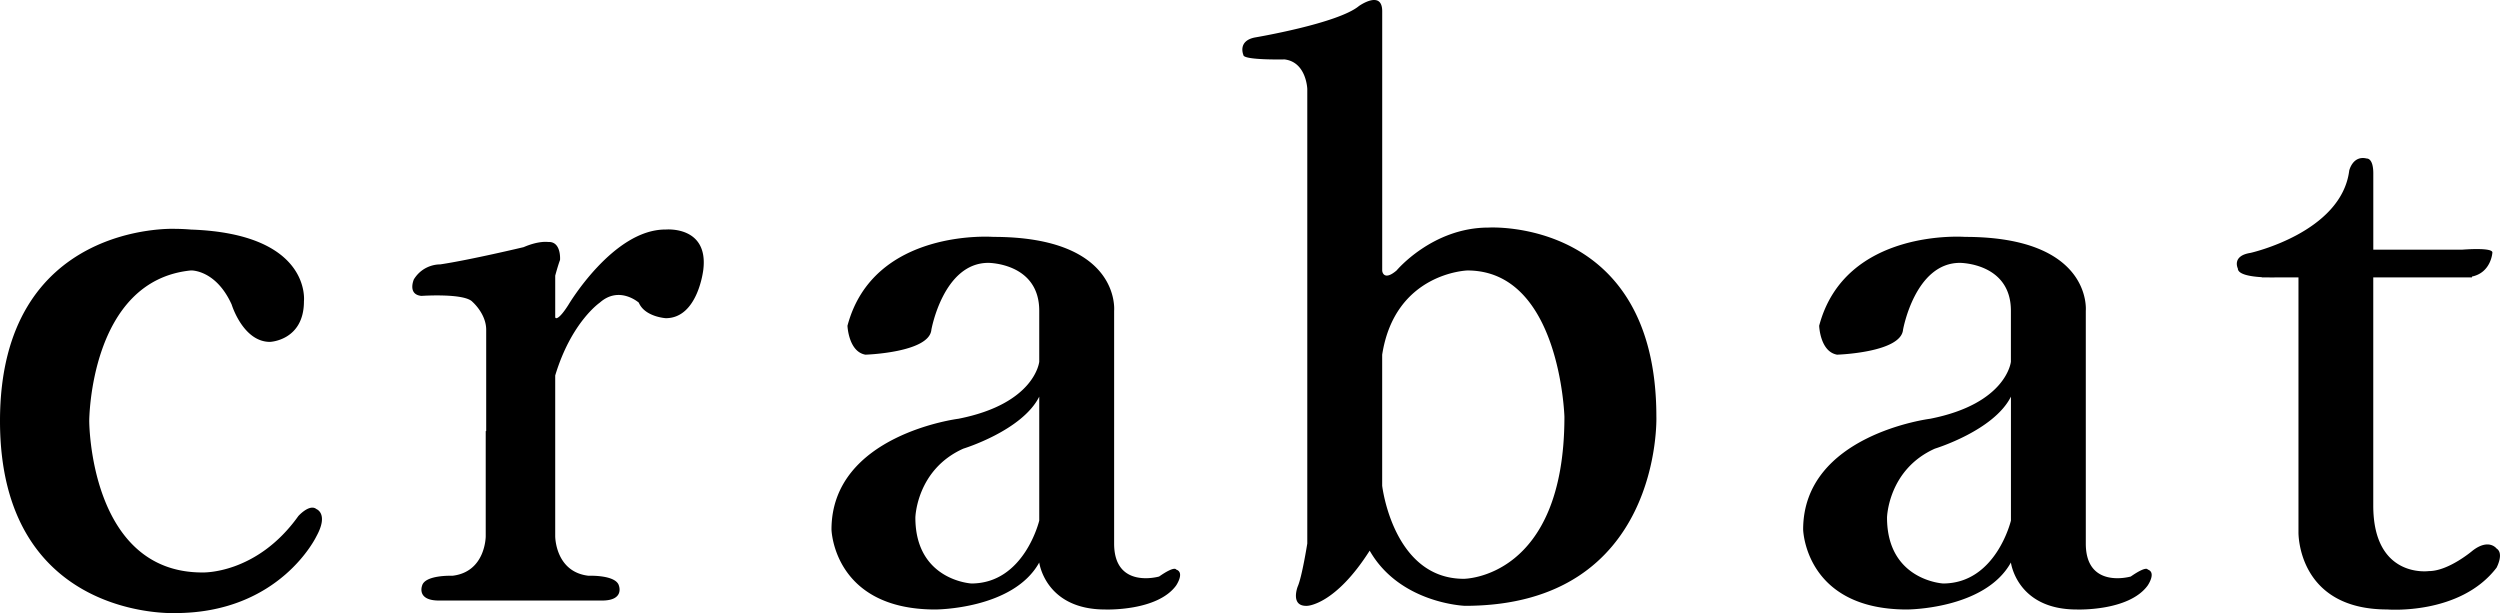
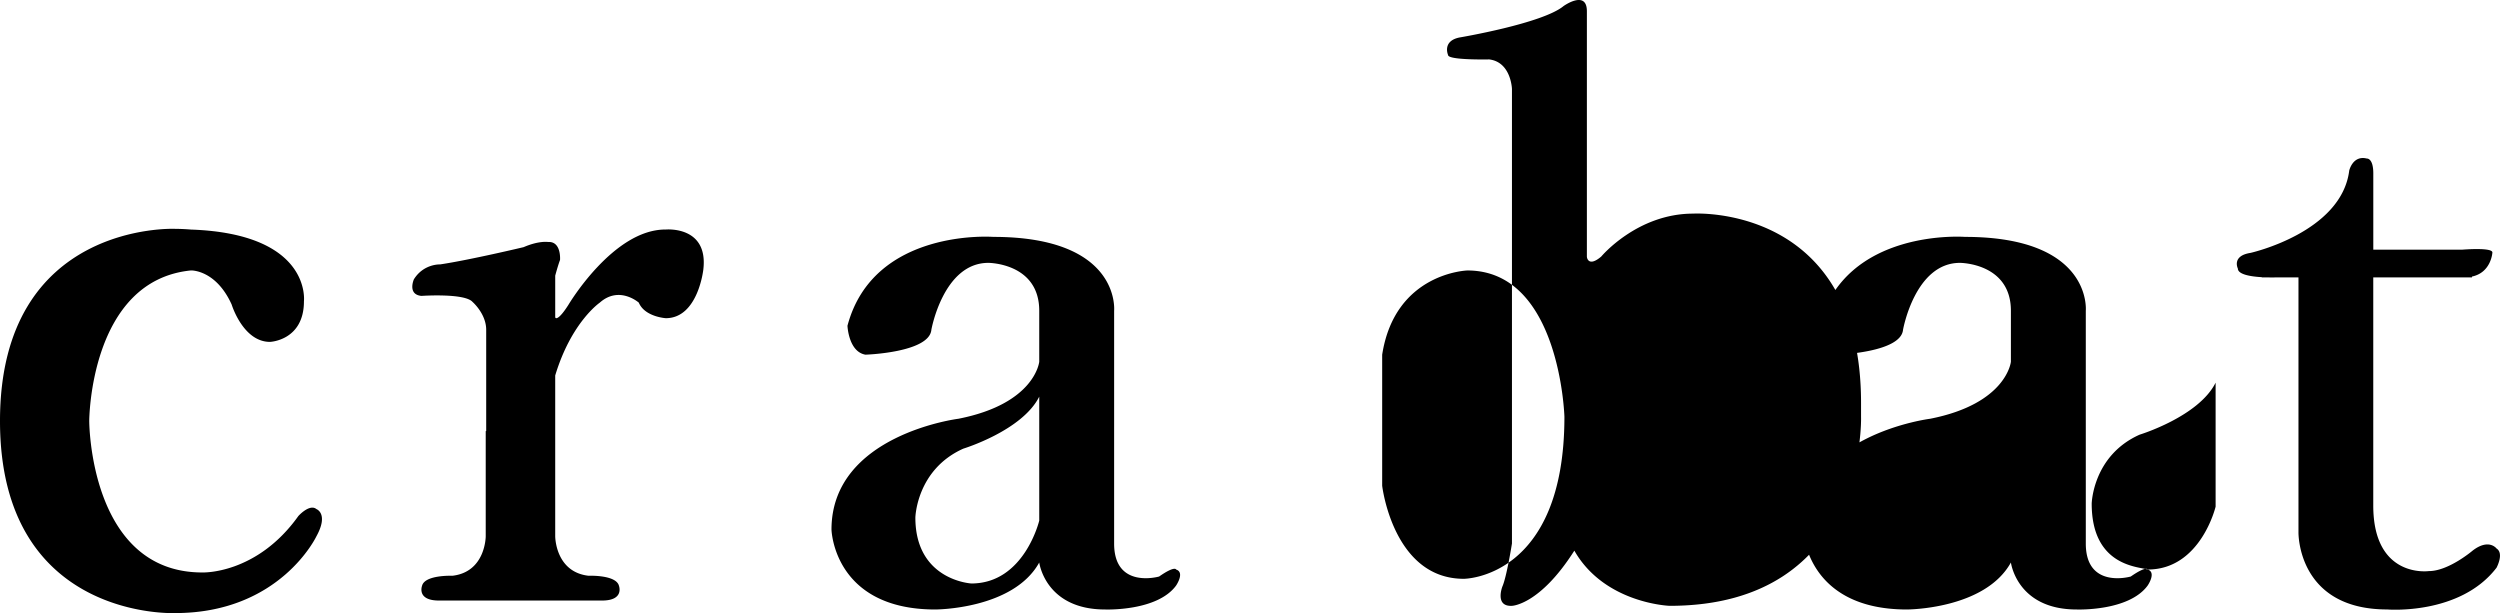
<svg xmlns="http://www.w3.org/2000/svg" width="69" height="16.922">
-   <path class="st0" d="M8.734 14.051c-.189-.155-.498.19-.498.19C7.079 15.863 5.582 15.8 5.582 15.8c-3.117 0-3.119-4.178-3.119-4.181 0-.005.011-3.878 2.808-4.155 0 0 .685-.026 1.123.941 0 0 .313 1.031 1.058 1.031 0 0 .937-.035.937-1.122 0 0 .219-1.862-3.118-1.978a5.623 5.623 0 0 0-.438-.02S0 6.099 0 11.619c0 5.518 4.833 5.302 4.833 5.302 2.901 0 3.901-2.121 3.901-2.121.343-.623 0-.749 0-.749m9.642-7.716c-1.449-.012-2.688 2.079-2.688 2.079-.264.417-.364.397-.364.333V7.608s.072-.271.133-.434c0 0 .041-.517-.33-.495 0 0-.249-.042-.674.142 0 0-1.478.353-2.308.477 0 0-.453-.021-.722.412 0 0-.184.417.207.457 0 0 1.192-.083 1.412.166 0 0 .386.334.377.786v2.778l-.013.002v2.903s0 .982-.918 1.089c0 0-.766-.031-.84.28 0 0-.153.404.466.404h4.504c.618 0 .466-.404.466-.404-.074-.312-.841-.28-.841-.28-.919-.106-.919-1.089-.919-1.089v-4.439c.444-1.473 1.23-2.01 1.23-2.01.538-.477 1.077 0 1.077 0 .166.394.745.429.745.429.89 0 1.036-1.342 1.036-1.342.144-1.215-1.036-1.105-1.036-1.105m14.085 9.384s-.031-.112-.469.193c0 0-1.242.358-1.242-.909V8.577s.195-2.039-3.335-2.039c0 0-3.307-.251-4.025 2.453 0 0 .028.716.496.798 0 0 1.766-.055 1.82-.689 0 0 .33-1.845 1.572-1.845 0 0 1.405 0 1.405 1.322v1.406s-.11 1.159-2.233 1.575c0 0-3.501.44-3.501 3.058 0 0 .054 2.206 2.866 2.206 0 0 2.151 0 2.868-1.297 0 0 .165 1.297 1.819 1.297 0 0 1.436.056 1.959-.662 0-.001.247-.36 0-.441m-5.652.385s-1.545-.084-1.545-1.819c0 0 .029-1.324 1.325-1.903 0 0 1.626-.497 2.094-1.435v3.421s-.412 1.736-1.874 1.736m32.468-.385s-.028-.112-.468.193c0 0-1.241.358-1.241-.909V8.577s.191-2.039-3.335-2.039c0 0-3.309-.251-4.024 2.453 0 0 .024.716.495.798 0 0 1.764-.055 1.82-.689 0 0 .328-1.845 1.57-1.845 0 0 1.407 0 1.407 1.322v1.406s-.113 1.159-2.231 1.575c0 0-3.503.44-3.503 3.058 0 0 .053 2.206 2.865 2.206 0 0 2.15 0 2.869-1.297 0 0 .164 1.297 1.815 1.297 0 0 1.438.056 1.96-.662.001-.001.248-.36.001-.441m-5.649.385s-1.546-.084-1.546-1.819c0 0 .027-1.324 1.322-1.903 0 0 1.63-.497 2.098-1.435v3.421s-.412 1.736-1.874 1.736m-7.912-4.602c0-5.51-4.636-5.221-4.636-5.221-1.545 0-2.534 1.184-2.534 1.184-.34.29-.397.051-.397 0V.311c0-.602-.642-.145-.642-.145-.58.483-2.876.869-2.876.869-.483.099-.313.484-.313.484 0 .146 1.135.121 1.135.121.605.073.628.815.628.815v12.546s-.146.924-.265 1.189c0 0-.216.556.265.531 0 0 .768-.02 1.722-1.523.833 1.46 2.628 1.523 2.628 1.523 5.454.001 5.285-5.219 5.285-5.219M40.4 15.975c-1.951 0-2.252-2.563-2.252-2.57V9.79c.353-2.267 2.352-2.325 2.352-2.325 2.56 0 2.678 4.037 2.678 4.037 0 4.473-2.778 4.473-2.778 4.473m28.505-.836s-.213-.289-.663.06c0 0-.66.563-1.206.563 0 0-1.534.215-1.534-1.81V7.656h2.724v-.023c.528-.11.563-.654.563-.654.04-.162-.834-.088-.834-.088h-2.452V4.785c0-.429-.178-.409-.178-.409-.388-.098-.486.331-.486.331-.214 1.712-2.726 2.273-2.726 2.273-.525.082-.348.431-.348.431 0 .167.368.223.66.239v.007h.211c.081.003.143 0 .143 0h.659v7.034s-.041 2.13 2.45 2.13c0 0 2.008.168 3.018-1.154-.001-.001.212-.391-.001-.528" />
+   <path class="st0" d="M8.734 14.051c-.189-.155-.498.19-.498.19C7.079 15.863 5.582 15.8 5.582 15.8c-3.117 0-3.119-4.178-3.119-4.181 0-.005.011-3.878 2.808-4.155 0 0 .685-.026 1.123.941 0 0 .313 1.031 1.058 1.031 0 0 .937-.035.937-1.122 0 0 .219-1.862-3.118-1.978a5.623 5.623 0 0 0-.438-.02S0 6.099 0 11.619c0 5.518 4.833 5.302 4.833 5.302 2.901 0 3.901-2.121 3.901-2.121.343-.623 0-.749 0-.749m9.642-7.716c-1.449-.012-2.688 2.079-2.688 2.079-.264.417-.364.397-.364.333V7.608s.072-.271.133-.434c0 0 .041-.517-.33-.495 0 0-.249-.042-.674.142 0 0-1.478.353-2.308.477 0 0-.453-.021-.722.412 0 0-.184.417.207.457 0 0 1.192-.083 1.412.166 0 0 .386.334.377.786v2.778l-.013.002v2.903s0 .982-.918 1.089c0 0-.766-.031-.84.28 0 0-.153.404.466.404h4.504c.618 0 .466-.404.466-.404-.074-.312-.841-.28-.841-.28-.919-.106-.919-1.089-.919-1.089v-4.439c.444-1.473 1.23-2.01 1.23-2.01.538-.477 1.077 0 1.077 0 .166.394.745.429.745.429.89 0 1.036-1.342 1.036-1.342.144-1.215-1.036-1.105-1.036-1.105m14.085 9.384s-.031-.112-.469.193c0 0-1.242.358-1.242-.909V8.577s.195-2.039-3.335-2.039c0 0-3.307-.251-4.025 2.453 0 0 .028.716.496.798 0 0 1.766-.055 1.82-.689 0 0 .33-1.845 1.572-1.845 0 0 1.405 0 1.405 1.322v1.406s-.11 1.159-2.233 1.575c0 0-3.501.44-3.501 3.058 0 0 .054 2.206 2.866 2.206 0 0 2.151 0 2.868-1.297 0 0 .165 1.297 1.819 1.297 0 0 1.436.056 1.959-.662 0-.001.247-.36 0-.441m-5.652.385s-1.545-.084-1.545-1.819c0 0 .029-1.324 1.325-1.903 0 0 1.626-.497 2.094-1.435v3.421s-.412 1.736-1.874 1.736m32.468-.385s-.028-.112-.468.193c0 0-1.241.358-1.241-.909V8.577s.191-2.039-3.335-2.039c0 0-3.309-.251-4.024 2.453 0 0 .024.716.495.798 0 0 1.764-.055 1.82-.689 0 0 .328-1.845 1.57-1.845 0 0 1.407 0 1.407 1.322v1.406s-.113 1.159-2.231 1.575c0 0-3.503.44-3.503 3.058 0 0 .053 2.206 2.865 2.206 0 0 2.15 0 2.869-1.297 0 0 .164 1.297 1.815 1.297 0 0 1.438.056 1.96-.662.001-.001.248-.36.001-.441s-1.546-.084-1.546-1.819c0 0 .027-1.324 1.322-1.903 0 0 1.63-.497 2.098-1.435v3.421s-.412 1.736-1.874 1.736m-7.912-4.602c0-5.51-4.636-5.221-4.636-5.221-1.545 0-2.534 1.184-2.534 1.184-.34.29-.397.051-.397 0V.311c0-.602-.642-.145-.642-.145-.58.483-2.876.869-2.876.869-.483.099-.313.484-.313.484 0 .146 1.135.121 1.135.121.605.073.628.815.628.815v12.546s-.146.924-.265 1.189c0 0-.216.556.265.531 0 0 .768-.02 1.722-1.523.833 1.46 2.628 1.523 2.628 1.523 5.454.001 5.285-5.219 5.285-5.219M40.4 15.975c-1.951 0-2.252-2.563-2.252-2.57V9.79c.353-2.267 2.352-2.325 2.352-2.325 2.56 0 2.678 4.037 2.678 4.037 0 4.473-2.778 4.473-2.778 4.473m28.505-.836s-.213-.289-.663.06c0 0-.66.563-1.206.563 0 0-1.534.215-1.534-1.81V7.656h2.724v-.023c.528-.11.563-.654.563-.654.04-.162-.834-.088-.834-.088h-2.452V4.785c0-.429-.178-.409-.178-.409-.388-.098-.486.331-.486.331-.214 1.712-2.726 2.273-2.726 2.273-.525.082-.348.431-.348.431 0 .167.368.223.66.239v.007h.211c.081.003.143 0 .143 0h.659v7.034s-.041 2.13 2.45 2.13c0 0 2.008.168 3.018-1.154-.001-.001.212-.391-.001-.528" />
</svg>